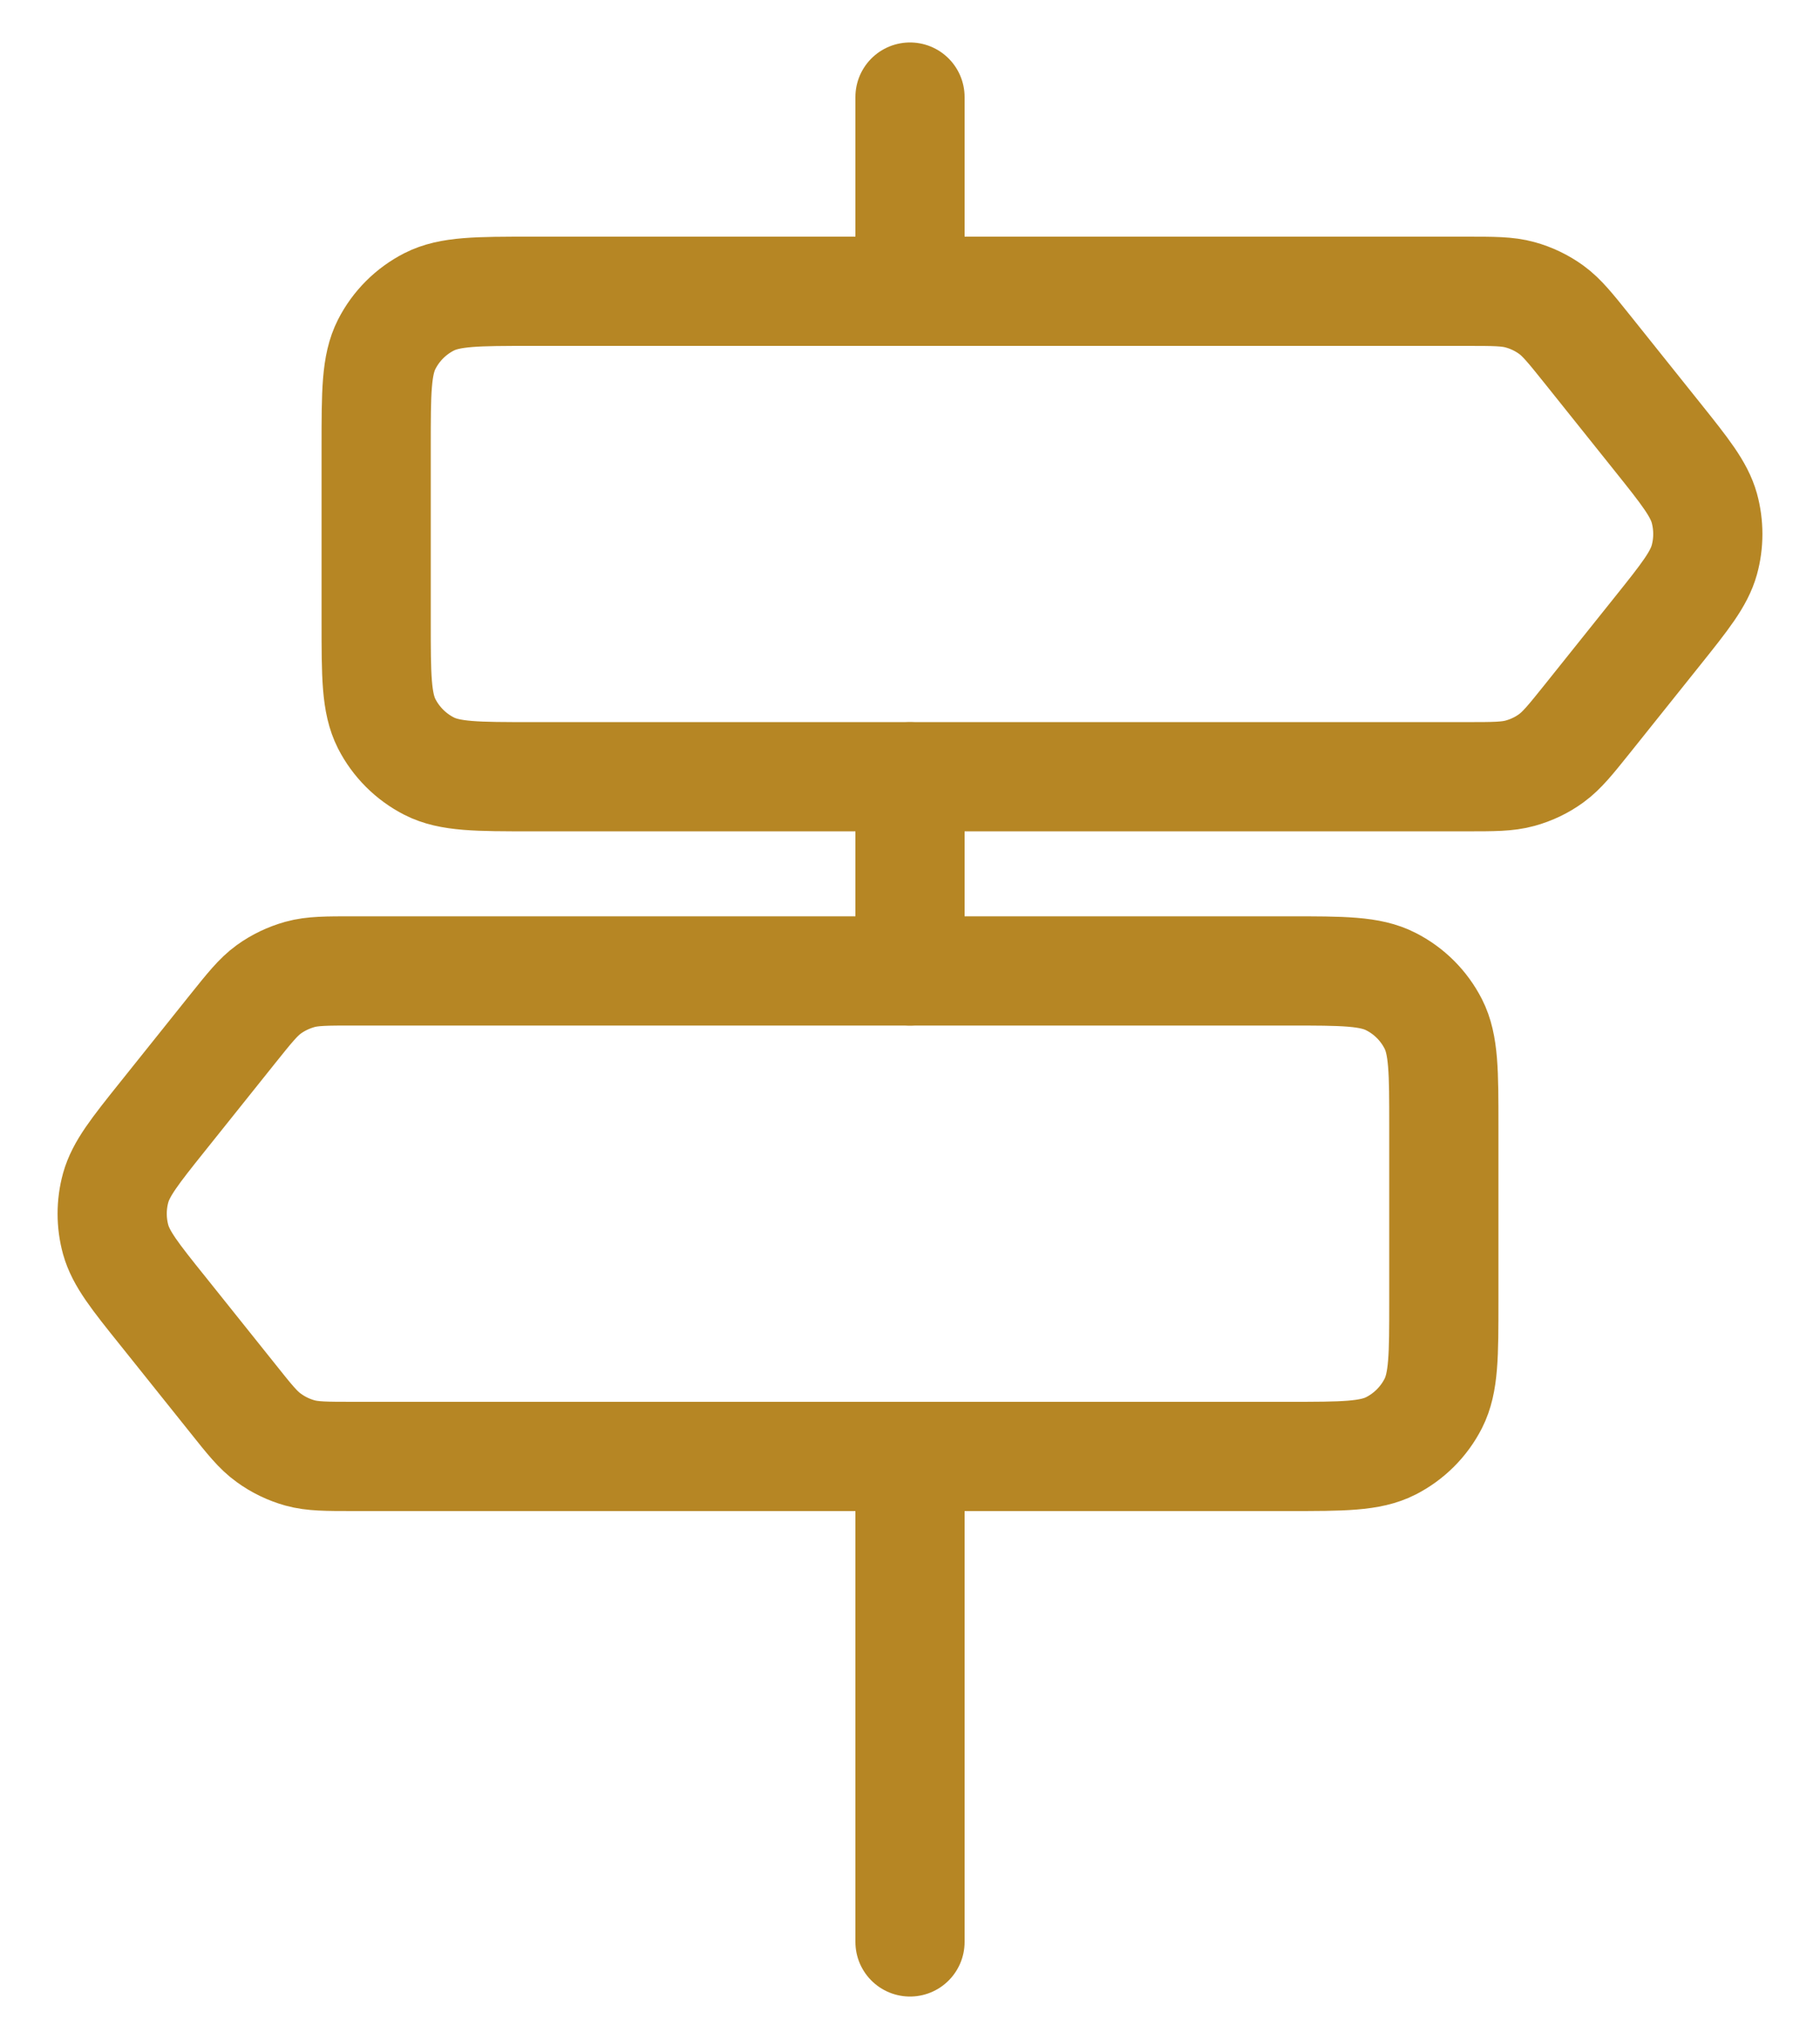
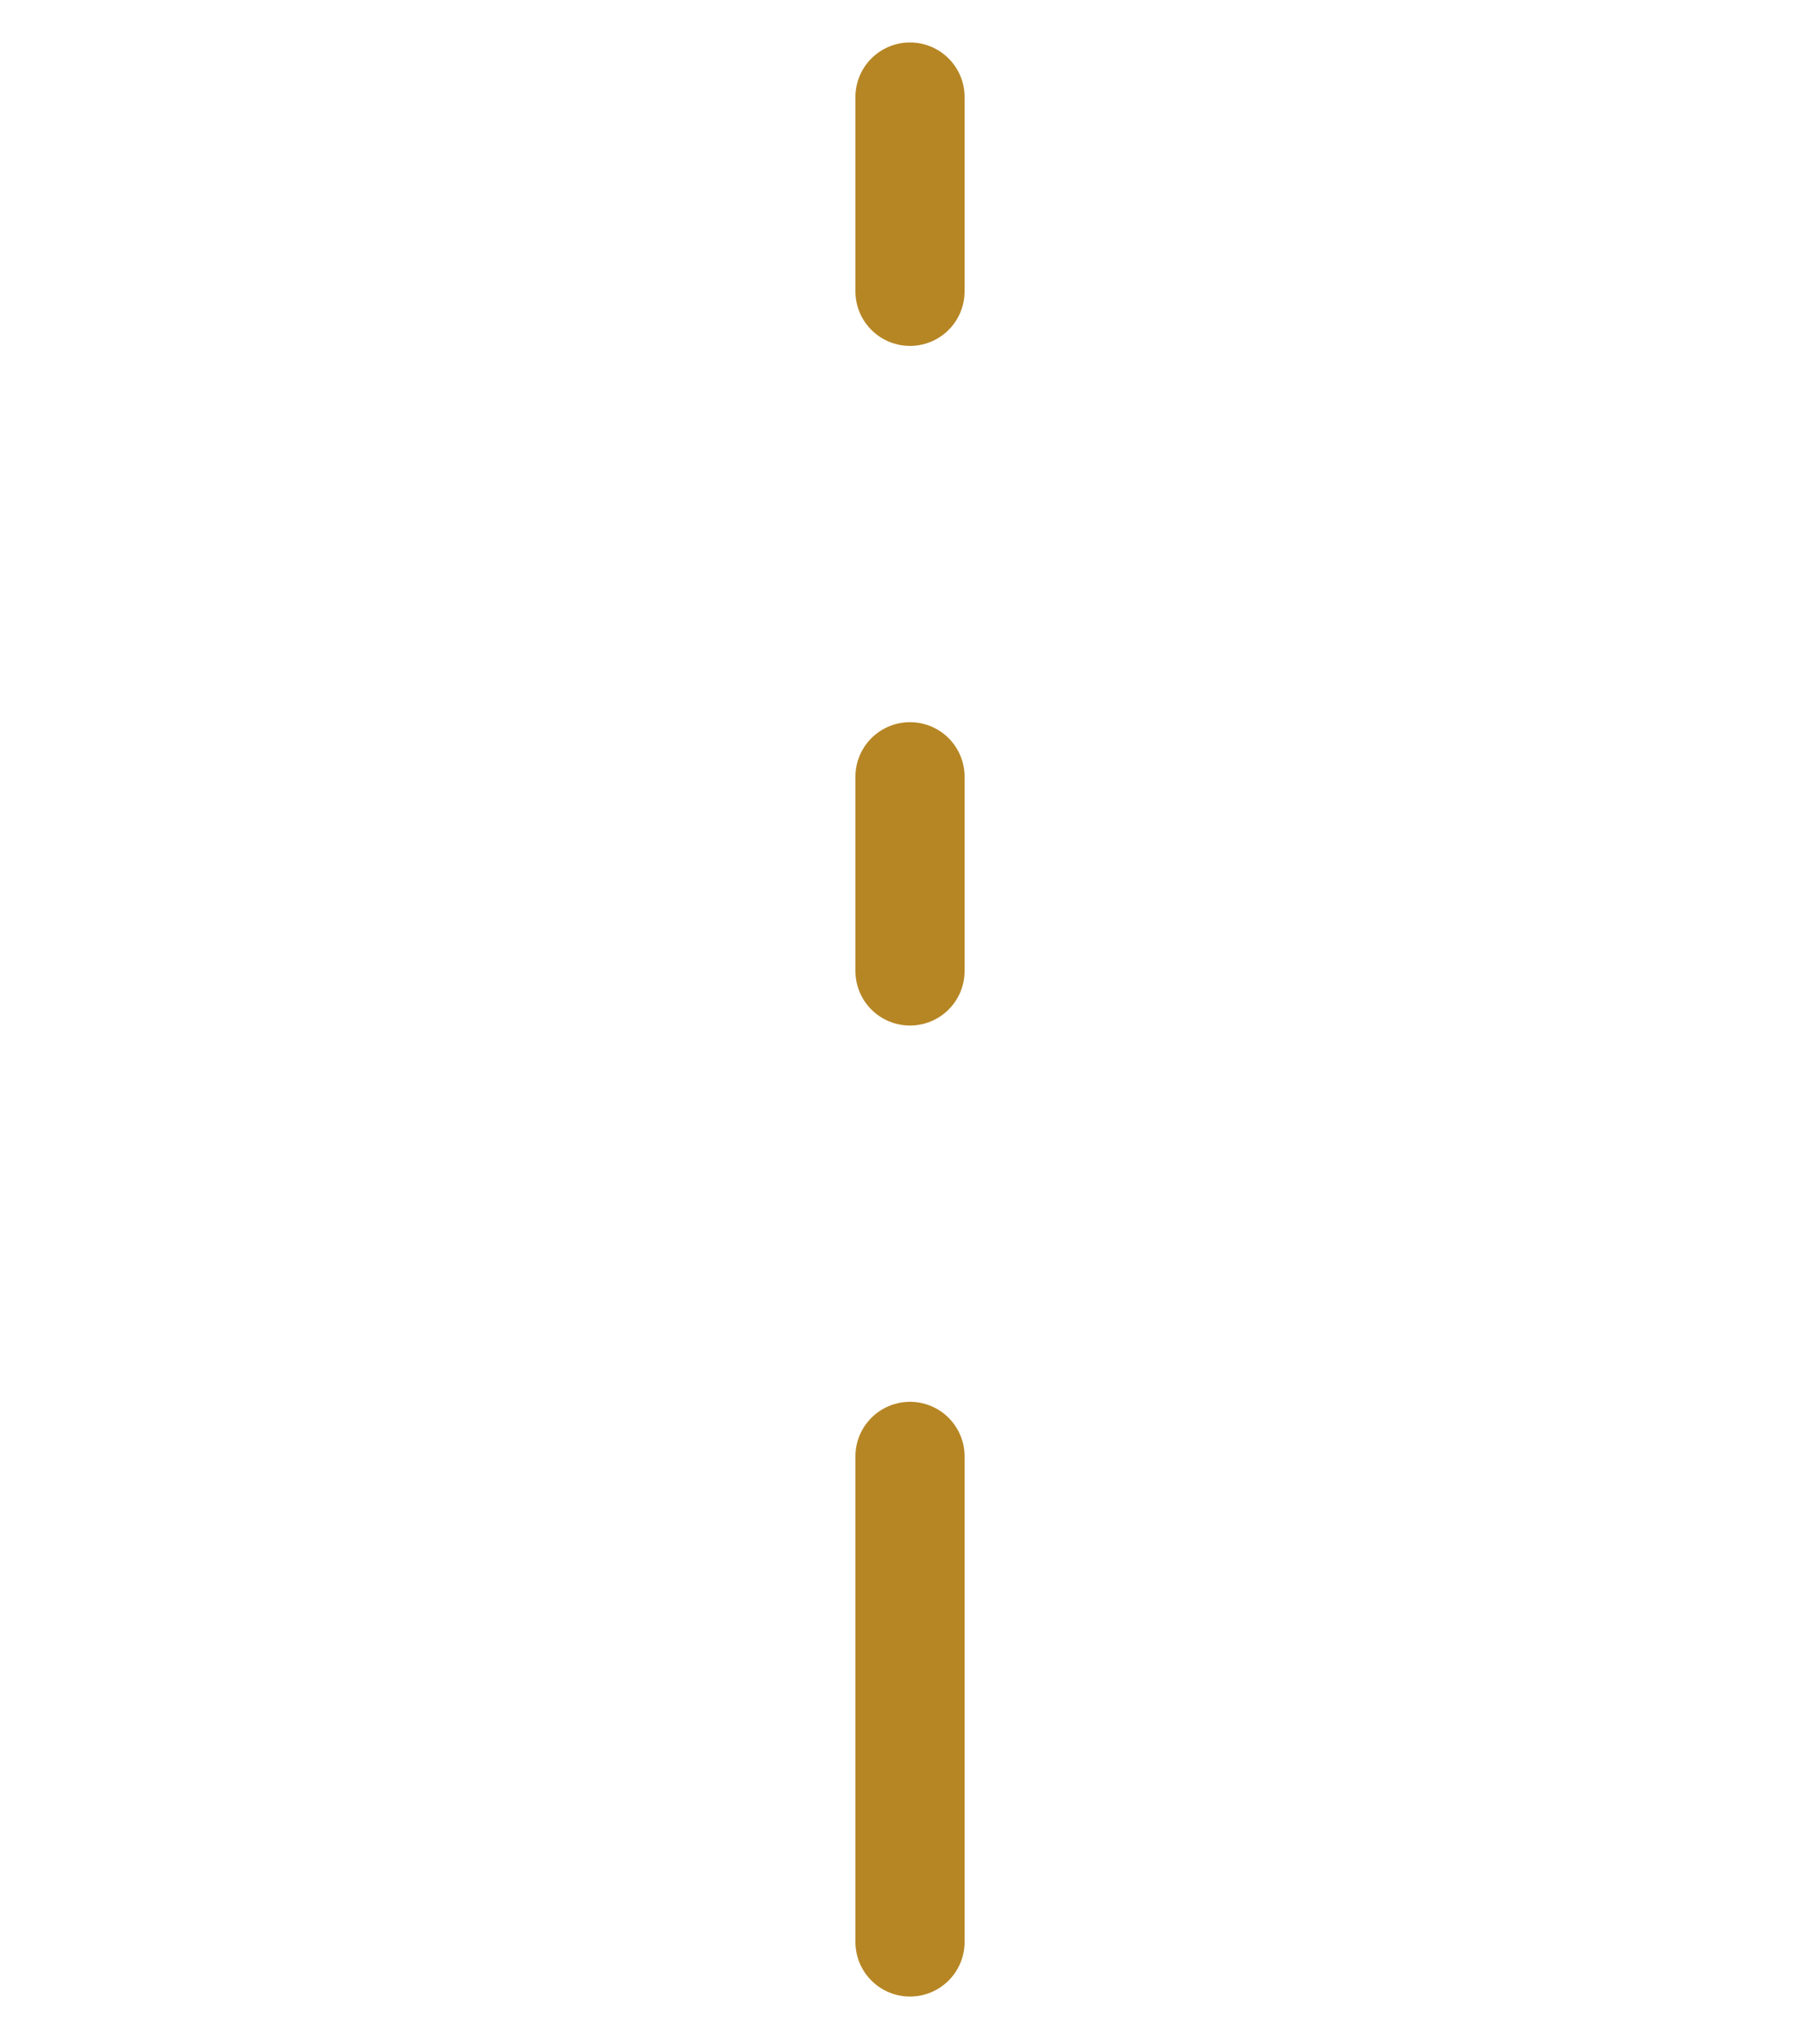
<svg xmlns="http://www.w3.org/2000/svg" width="25" height="28" viewBox="0 0 25 28" fill="none">
  <path d="M12.5 1.333V4M12.5 10.667V13.333M12.5 20V26.667" stroke="#B68624" stroke-width="1.5" stroke-linecap="round" />
-   <path d="M5.167 6.133C5.167 5.387 5.167 5.013 5.312 4.728C5.44 4.477 5.644 4.273 5.895 4.145C6.18 4 6.553 4 7.3 4H20.141C20.517 4 20.707 4 20.88 4.048C21.034 4.09 21.179 4.16 21.308 4.253C21.455 4.36 21.572 4.507 21.807 4.8L22.767 6C23.148 6.476 23.337 6.715 23.411 6.977C23.475 7.211 23.475 7.457 23.411 7.689C23.337 7.952 23.148 8.191 22.767 8.667L21.807 9.867C21.572 10.16 21.455 10.306 21.308 10.413C21.179 10.507 21.034 10.576 20.88 10.618C20.707 10.666 20.517 10.666 20.141 10.666H7.3C6.553 10.666 6.18 10.666 5.895 10.521C5.644 10.393 5.44 10.189 5.312 9.939C5.167 9.653 5.167 9.28 5.167 8.533V6.133ZM19.833 15.466C19.833 14.72 19.833 14.347 19.688 14.061C19.56 13.81 19.356 13.606 19.105 13.479C18.82 13.333 18.447 13.333 17.7 13.333H4.859C4.483 13.333 4.293 13.333 4.12 13.381C3.966 13.424 3.821 13.493 3.692 13.586C3.545 13.693 3.428 13.84 3.193 14.133L2.233 15.333C1.852 15.809 1.663 16.048 1.589 16.311C1.525 16.544 1.525 16.79 1.589 17.023C1.663 17.285 1.852 17.524 2.233 17.998L3.193 19.198C3.428 19.493 3.545 19.64 3.692 19.745C3.821 19.839 3.966 19.909 4.12 19.952C4.293 20 4.483 20 4.859 20H17.7C18.447 20 18.82 20 19.105 19.855C19.356 19.727 19.56 19.523 19.688 19.272C19.833 18.986 19.833 18.613 19.833 17.866V15.466Z" stroke="#B68624" stroke-width="1.5" />
</svg>